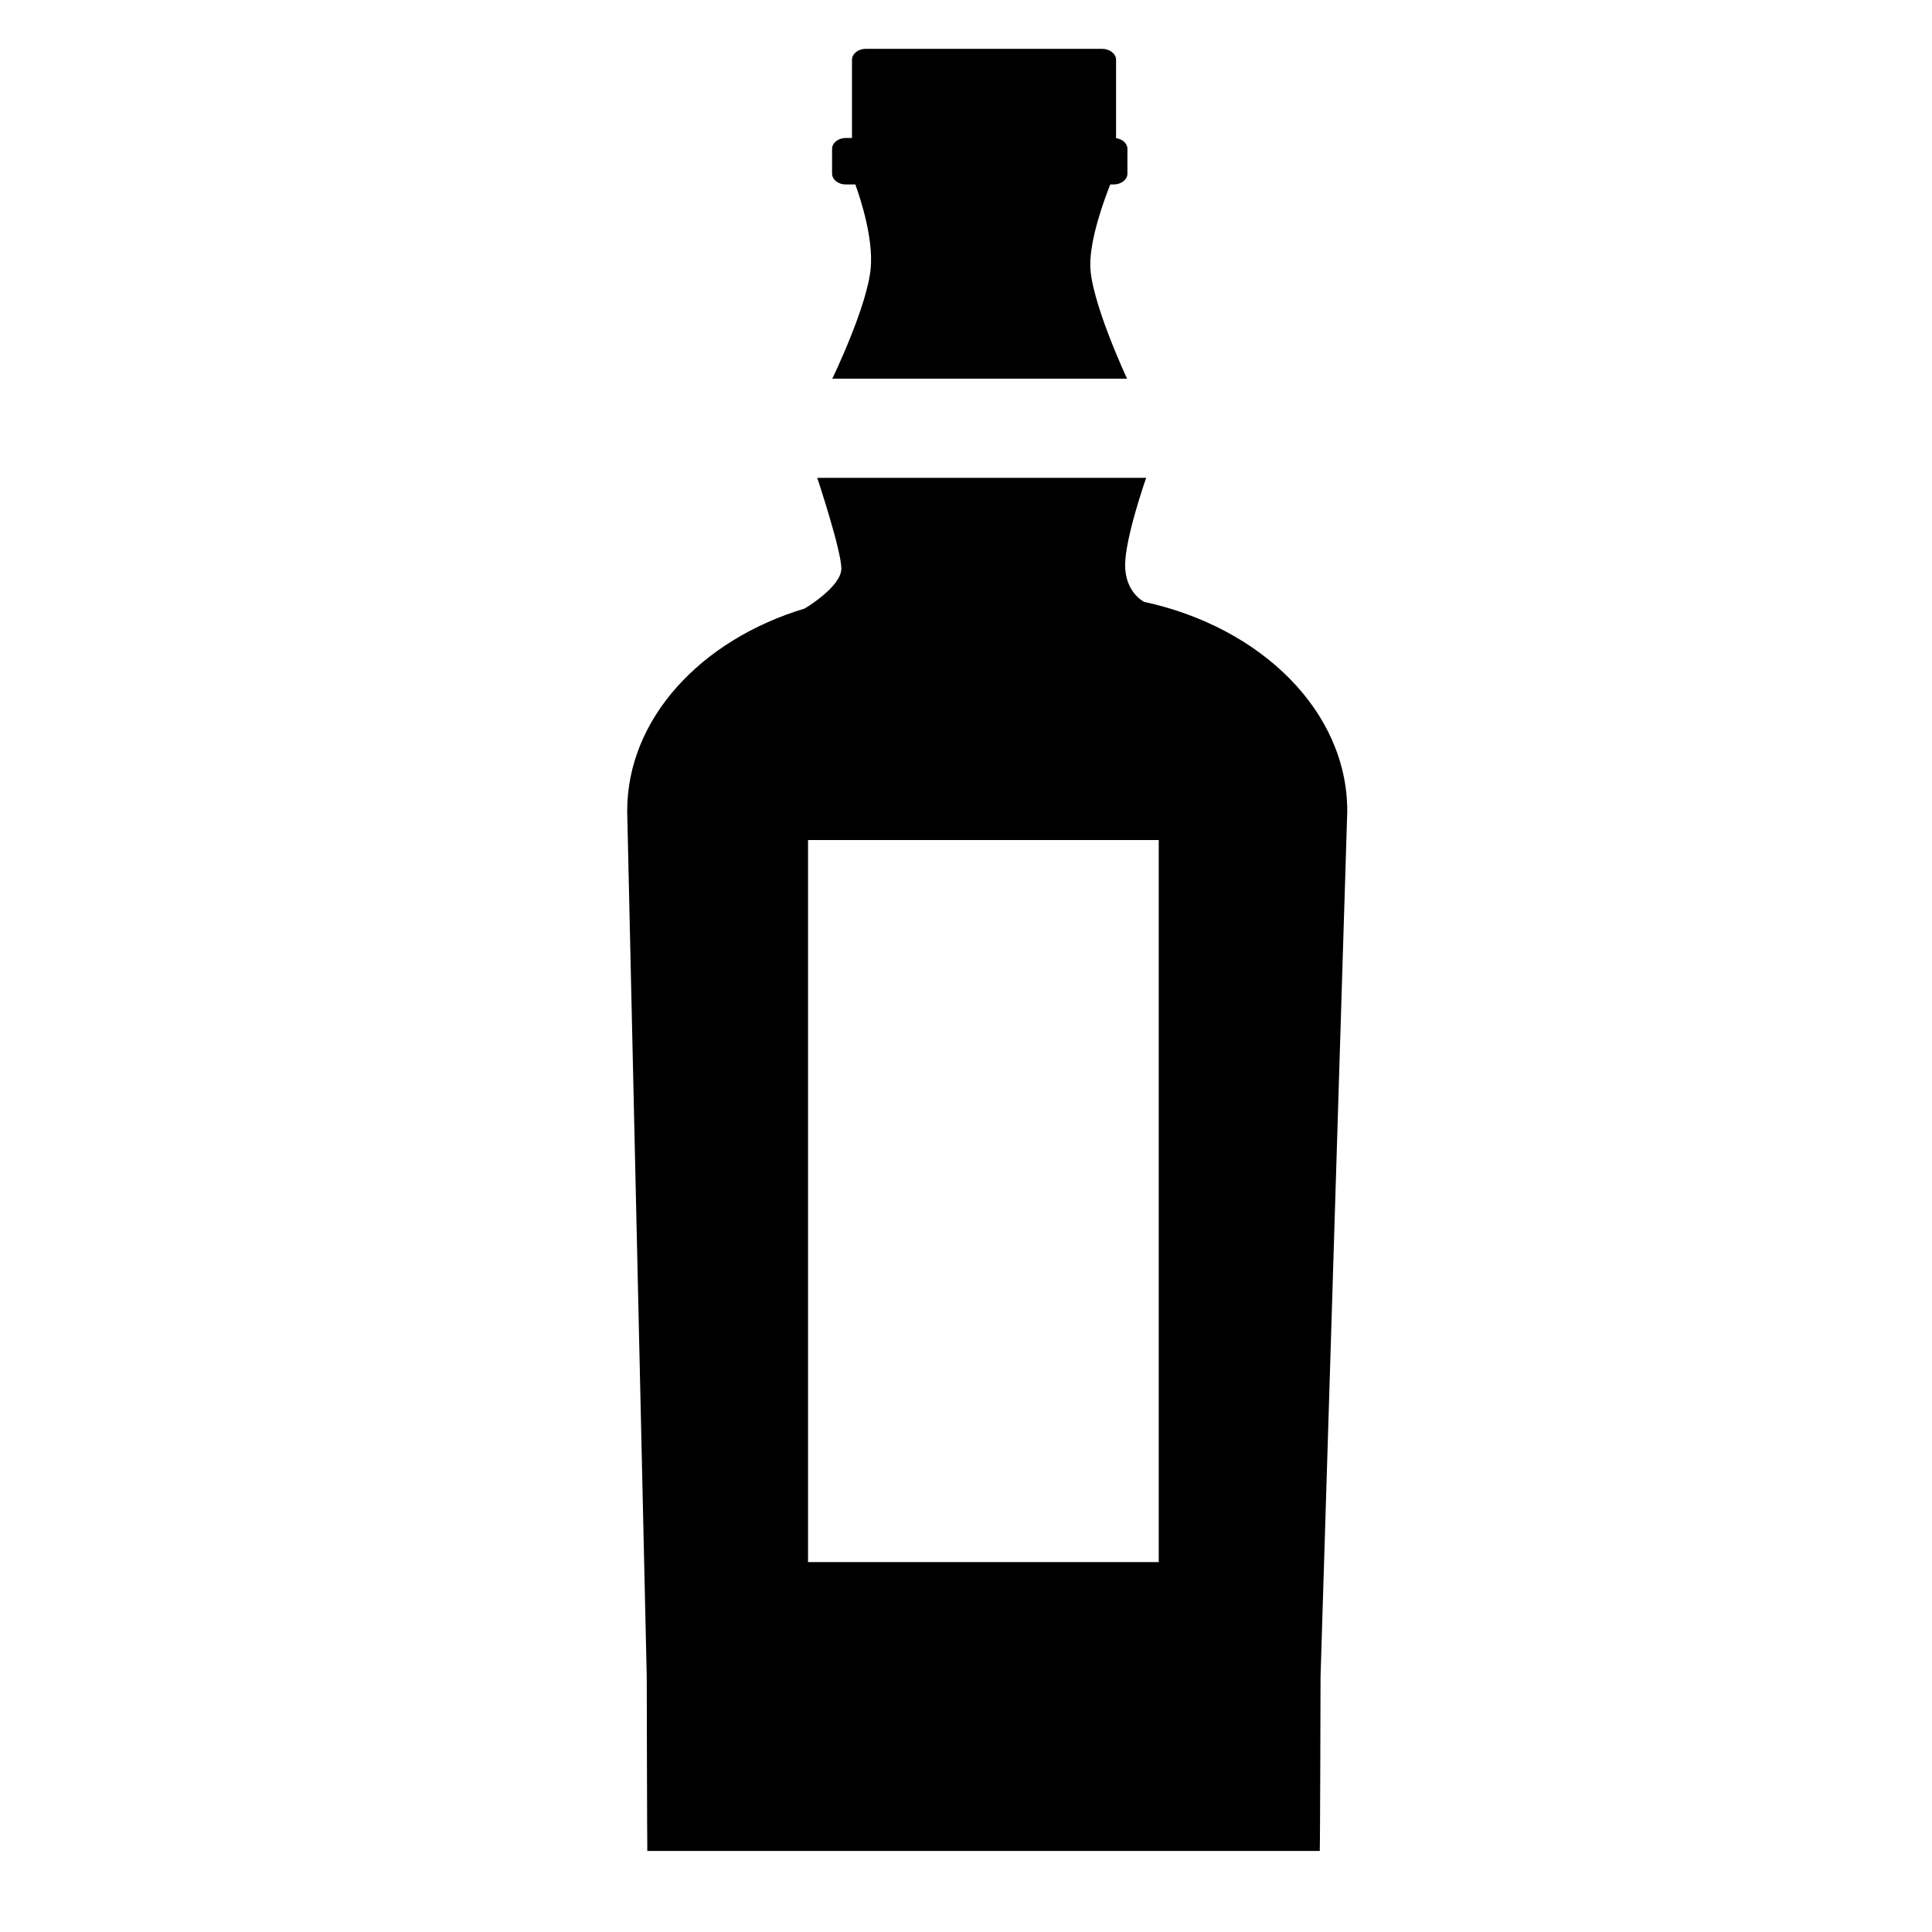
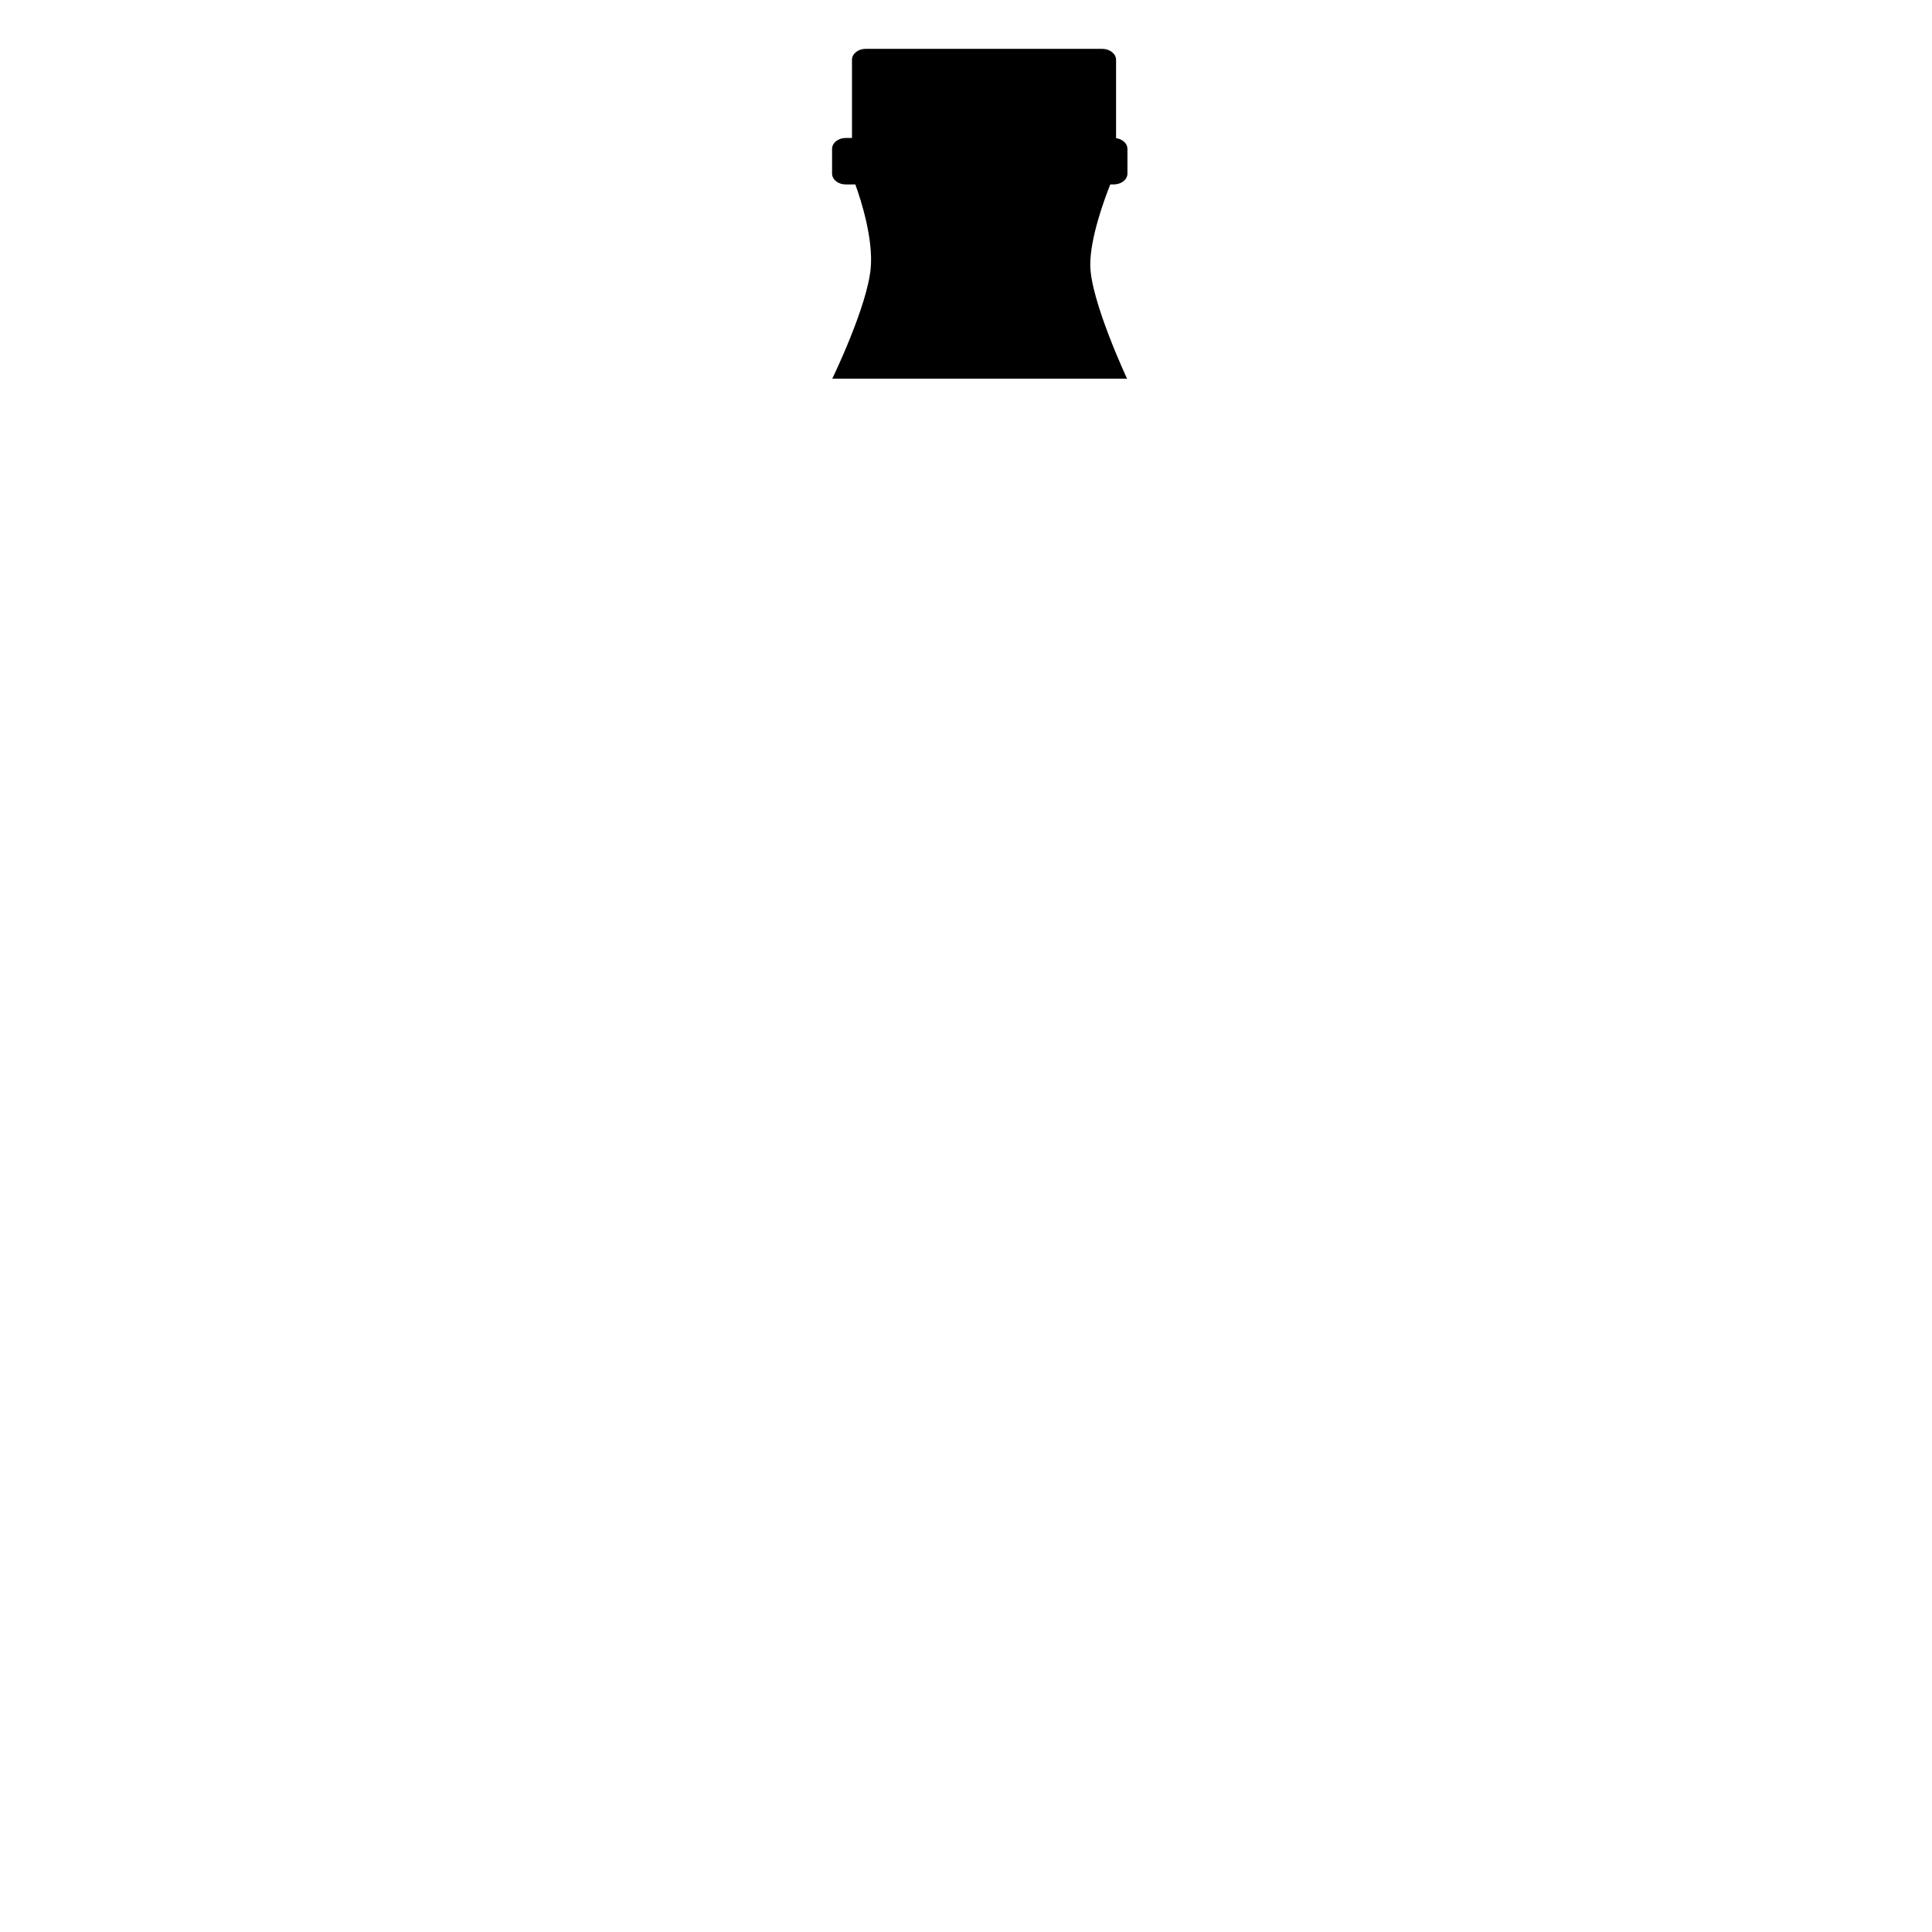
<svg xmlns="http://www.w3.org/2000/svg" version="1.1" id="Layer_1" x="0px" y="0px" width="400px" height="400px" viewBox="0 0 400 400" enable-background="new 0 0 400 400" xml:space="preserve">
  <g>
    <path d="M175.105,38.19c-1.552,0-2.834-1.001-2.834-2.252V30.82c0-1.251,1.283-2.253,2.834-2.253h1.289V12.374   c0-1.251,1.295-2.265,2.847-2.265h48.938c1.564,0,2.891,1.014,2.891,2.265v16.231c1.314,0.175,2.353,1.089,2.353,2.215v5.118   c0,1.251-1.276,2.252-2.878,2.252h-0.676c-1.364,3.429-4.143,11.125-4.143,16.632c0,7.296,7.621,23.577,7.621,23.577h-61.032   c0,0,7.283-14.992,7.959-22.926c0.526-5.982-1.927-13.829-3.185-17.283H175.105z" />
-     <path d="M236.863,124.603h0.013c0,0-3.93-1.902-3.93-7.596c0-5.719,4.355-18.071,4.355-18.071h-68.097   c0,0,4.987,14.992,4.987,18.784c0,3.792-7.596,8.272-7.596,8.272c-21.493,6.47-36.742,22.813-36.742,41.923l4.048,179.194   c0,1.089,0.075,35.09,0.119,36.116h139.223c0.075-1.026,0.162-35.027,0.162-36.116l5.531-179.194   C278.937,147.266,261.104,129.846,236.863,124.603z M239.904,323.418h-72.608V173.921h72.608V323.418z" />
  </g>
</svg>